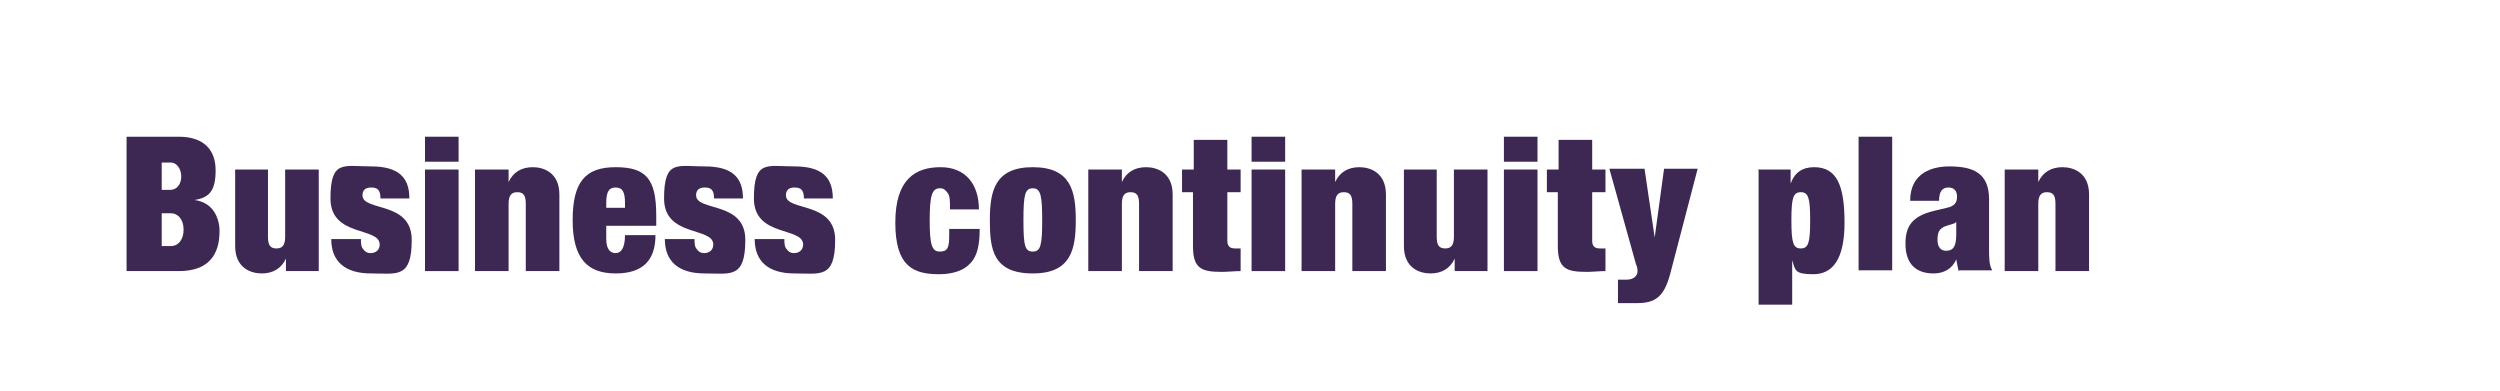
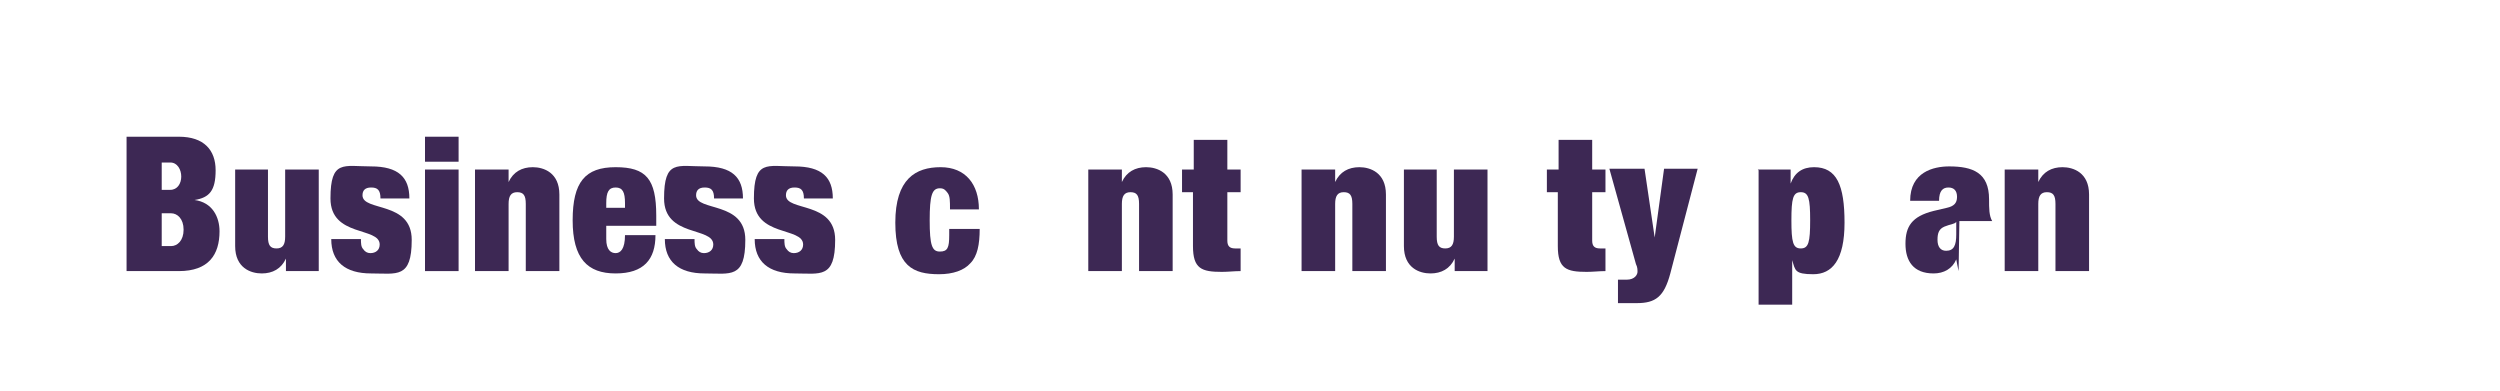
<svg xmlns="http://www.w3.org/2000/svg" id="_レイヤー_1" data-name="レイヤー 1" version="1.1" viewBox="0 0 320 50">
  <defs>
    <style>
      .cls-1 {
        fill: #3d2854;
      }

      .cls-1, .cls-2 {
        stroke-width: 0px;
      }

      .cls-2 {
        fill: none;
      }
    </style>
  </defs>
  <g>
    <path class="cls-1" d="M16.2,17.5h6.7c3.2,0,4.7,1.7,4.7,4.3s-.8,3.5-2.7,3.8h0c2.3.3,3.2,2.2,3.2,4,0,3-1.4,5.1-5.2,5.1h-6.7v-17.1ZM20.7,24.3h1.1c.9,0,1.4-.8,1.4-1.7s-.5-1.8-1.4-1.8h-1.1v3.5ZM20.7,31.5h1.2c.8,0,1.6-.7,1.6-2.1s-.8-2.1-1.6-2.1h-1.2v4.2Z" />
    <path class="cls-1" d="M30,21.7h4.3v8.6c0,1.1.3,1.5,1.1,1.5s1.1-.5,1.1-1.5v-8.6h4.3v13h-4.2v-1.6h0c-.6,1.3-1.7,1.9-3.1,1.9s-3.4-.7-3.4-3.5v-9.8Z" />
    <path class="cls-1" d="M46.2,30.6c0,.5,0,1,.3,1.3.2.3.5.5.9.5.7,0,1.2-.4,1.2-1.1,0-2.3-6.3-.9-6.3-5.9s1.7-4.1,5.2-4.1,4.9,1.4,4.9,4.1h-3.7c0-1.1-.4-1.4-1.2-1.4s-1.1.4-1.1,1c0,2.1,6.3.7,6.3,5.7s-1.9,4.3-5.2,4.3-5.1-1.5-5.1-4.4h3.8Z" />
    <path class="cls-1" d="M54.4,17.5h4.3v3.2h-4.3v-3.2ZM54.4,21.7h4.3v13h-4.3v-13Z" />
    <path class="cls-1" d="M60.9,21.7h4.2v1.6h0c.6-1.3,1.7-1.9,3.1-1.9s3.4.7,3.4,3.5v9.8h-4.3v-8.6c0-1.1-.3-1.5-1.1-1.5s-1.1.5-1.1,1.5v8.6h-4.3v-13Z" />
    <path class="cls-1" d="M77.6,28.9v1.7c0,1.4.6,1.8,1.2,1.8s1.2-.5,1.2-2.3h3.9c0,3.1-1.5,4.9-5.1,4.9s-5.5-1.9-5.5-6.8,1.6-6.8,5.5-6.8,5.2,1.5,5.2,6.2v1.3h-6.4ZM80,26c0-1.4-.3-2-1.2-2s-1.2.6-1.2,2v.6h2.4v-.6Z" />
    <path class="cls-1" d="M88.9,30.6c0,.5,0,1,.3,1.3.2.3.5.5.9.5.7,0,1.2-.4,1.2-1.1,0-2.3-6.3-.9-6.3-5.9s1.7-4.1,5.2-4.1,4.9,1.4,4.9,4.1h-3.7c0-1.1-.4-1.4-1.2-1.4s-1.1.4-1.1,1c0,2.1,6.3.7,6.3,5.7s-1.9,4.3-5.2,4.3-5.1-1.5-5.1-4.4h3.8Z" />
    <path class="cls-1" d="M100.4,30.6c0,.5,0,1,.3,1.3.2.3.5.5.9.5.7,0,1.2-.4,1.2-1.1,0-2.3-6.3-.9-6.3-5.9s1.7-4.1,5.2-4.1,4.9,1.4,4.9,4.1h-3.7c0-1.1-.4-1.4-1.2-1.4s-1.1.4-1.1,1c0,2.1,6.3.7,6.3,5.7s-1.9,4.3-5.2,4.3-5.1-1.5-5.1-4.4h3.8Z" />
    <path class="cls-1" d="M121.6,26.8c0-1.1,0-1.7-.3-2.1s-.5-.6-1-.6c-1,0-1.3.9-1.3,4.1s.3,4,1.3,4,1.2-.5,1.2-2.1v-.8h3.9c0,2-.3,3.5-1.2,4.4-.8.9-2.2,1.4-4,1.4-3.3,0-5.6-1-5.6-6.6s2.6-7.1,5.8-7.1,4.9,2.2,4.9,5.4h-3.9Z" />
-     <path class="cls-1" d="M132.2,35c-5.1,0-5.5-3.1-5.5-6.8s.6-6.8,5.5-6.8,5.5,3.1,5.5,6.8-.6,6.8-5.5,6.8ZM132.2,32.2c1,0,1.2-.8,1.2-4s-.2-4.1-1.2-4.1-1.2.8-1.2,4.1.2,4,1.2,4Z" />
    <path class="cls-1" d="M139.4,21.7h4.2v1.6h0c.6-1.3,1.7-1.9,3.1-1.9s3.4.7,3.4,3.5v9.8h-4.3v-8.6c0-1.1-.3-1.5-1.1-1.5s-1.1.5-1.1,1.5v8.6h-4.3v-13Z" />
    <path class="cls-1" d="M151.4,21.7h1.4v-3.8h4.3v3.8h1.7v2.9h-1.7v6.2c0,.7.3,1,1,1h.7v2.9c-.8,0-1.6.1-2.4.1-2.6,0-3.7-.4-3.7-3.3v-6.9h-1.4v-2.9Z" />
-     <path class="cls-1" d="M160.2,17.5h4.3v3.2h-4.3v-3.2ZM160.2,21.7h4.3v13h-4.3v-13Z" />
    <path class="cls-1" d="M166.7,21.7h4.2v1.6h0c.6-1.3,1.7-1.9,3.1-1.9s3.4.7,3.4,3.5v9.8h-4.3v-8.6c0-1.1-.3-1.5-1.1-1.5s-1.1.5-1.1,1.5v8.6h-4.3v-13Z" />
    <path class="cls-1" d="M179.6,21.7h4.3v8.6c0,1.1.3,1.5,1.1,1.5s1.1-.5,1.1-1.5v-8.6h4.3v13h-4.2v-1.6h0c-.6,1.3-1.7,1.9-3.1,1.9s-3.4-.7-3.4-3.5v-9.8Z" />
-     <path class="cls-1" d="M192.5,17.5h4.3v3.2h-4.3v-3.2ZM192.5,21.7h4.3v13h-4.3v-13Z" />
    <path class="cls-1" d="M198.1,21.7h1.4v-3.8h4.3v3.8h1.7v2.9h-1.7v6.2c0,.7.3,1,1,1h.7v2.9c-.8,0-1.6.1-2.4.1-2.6,0-3.7-.4-3.7-3.3v-6.9h-1.4v-2.9Z" />
    <path class="cls-1" d="M207.2,35.8c.3,0,.6,0,1,0,1.1,0,1.4-.7,1.4-1s0-.6-.2-1l-3.4-12.2h4.5l1.3,8.8h0l1.2-8.8h4.3l-3.5,13.4c-.8,3-1.9,3.8-4.3,3.8s-1.7,0-2.4,0v-3Z" />
    <path class="cls-1" d="M225,21.7h4.2v1.8h0c.5-1.4,1.5-2.1,3-2.1,2.9,0,3.9,2.3,3.9,7.1s-1.6,6.6-4,6.6-2.3-.5-2.7-1.8h0v5.7h-4.3v-17.2ZM230.5,31.8c1,0,1.2-.8,1.2-3.6s-.2-3.6-1.2-3.6-1.2.8-1.2,3.6.2,3.6,1.2,3.6Z" />
-     <path class="cls-1" d="M237.9,17.5h4.3v17.1h-4.3v-17.1Z" />
-     <path class="cls-1" d="M250.7,34.7c-.1-.5-.2-.9-.3-1.5h0c-.5,1.2-1.6,1.8-2.9,1.8-2.6,0-3.6-1.6-3.6-3.8s.8-3.5,3.6-4.2l1.7-.4c.9-.2,1.3-.6,1.3-1.4s-.4-1.2-1.1-1.2-1.2.4-1.2,1.7h-3.7c0-3.7,3-4.4,5-4.4,3,0,5.1.8,5.1,4.2v6.3c0,1.2,0,2.1.4,2.8h-4.2ZM250.4,30v-1.6h0c-.2.3-.8.3-1.5.6-.7.3-.9.8-.9,1.7s.4,1.4,1.1,1.4c1,0,1.3-.7,1.3-2.1Z" />
+     <path class="cls-1" d="M250.7,34.7c-.1-.5-.2-.9-.3-1.5h0c-.5,1.2-1.6,1.8-2.9,1.8-2.6,0-3.6-1.6-3.6-3.8s.8-3.5,3.6-4.2l1.7-.4c.9-.2,1.3-.6,1.3-1.4s-.4-1.2-1.1-1.2-1.2.4-1.2,1.7h-3.7c0-3.7,3-4.4,5-4.4,3,0,5.1.8,5.1,4.2c0,1.2,0,2.1.4,2.8h-4.2ZM250.4,30v-1.6h0c-.2.3-.8.3-1.5.6-.7.3-.9.8-.9,1.7s.4,1.4,1.1,1.4c1,0,1.3-.7,1.3-2.1Z" />
    <path class="cls-1" d="M256.7,21.7h4.2v1.6h0c.6-1.3,1.7-1.9,3.1-1.9s3.4.7,3.4,3.5v9.8h-4.3v-8.6c0-1.1-.3-1.5-1.1-1.5s-1.1.5-1.1,1.5v8.6h-4.3v-13Z" />
  </g>
  <rect class="cls-2" width="320" height="50" />
</svg>